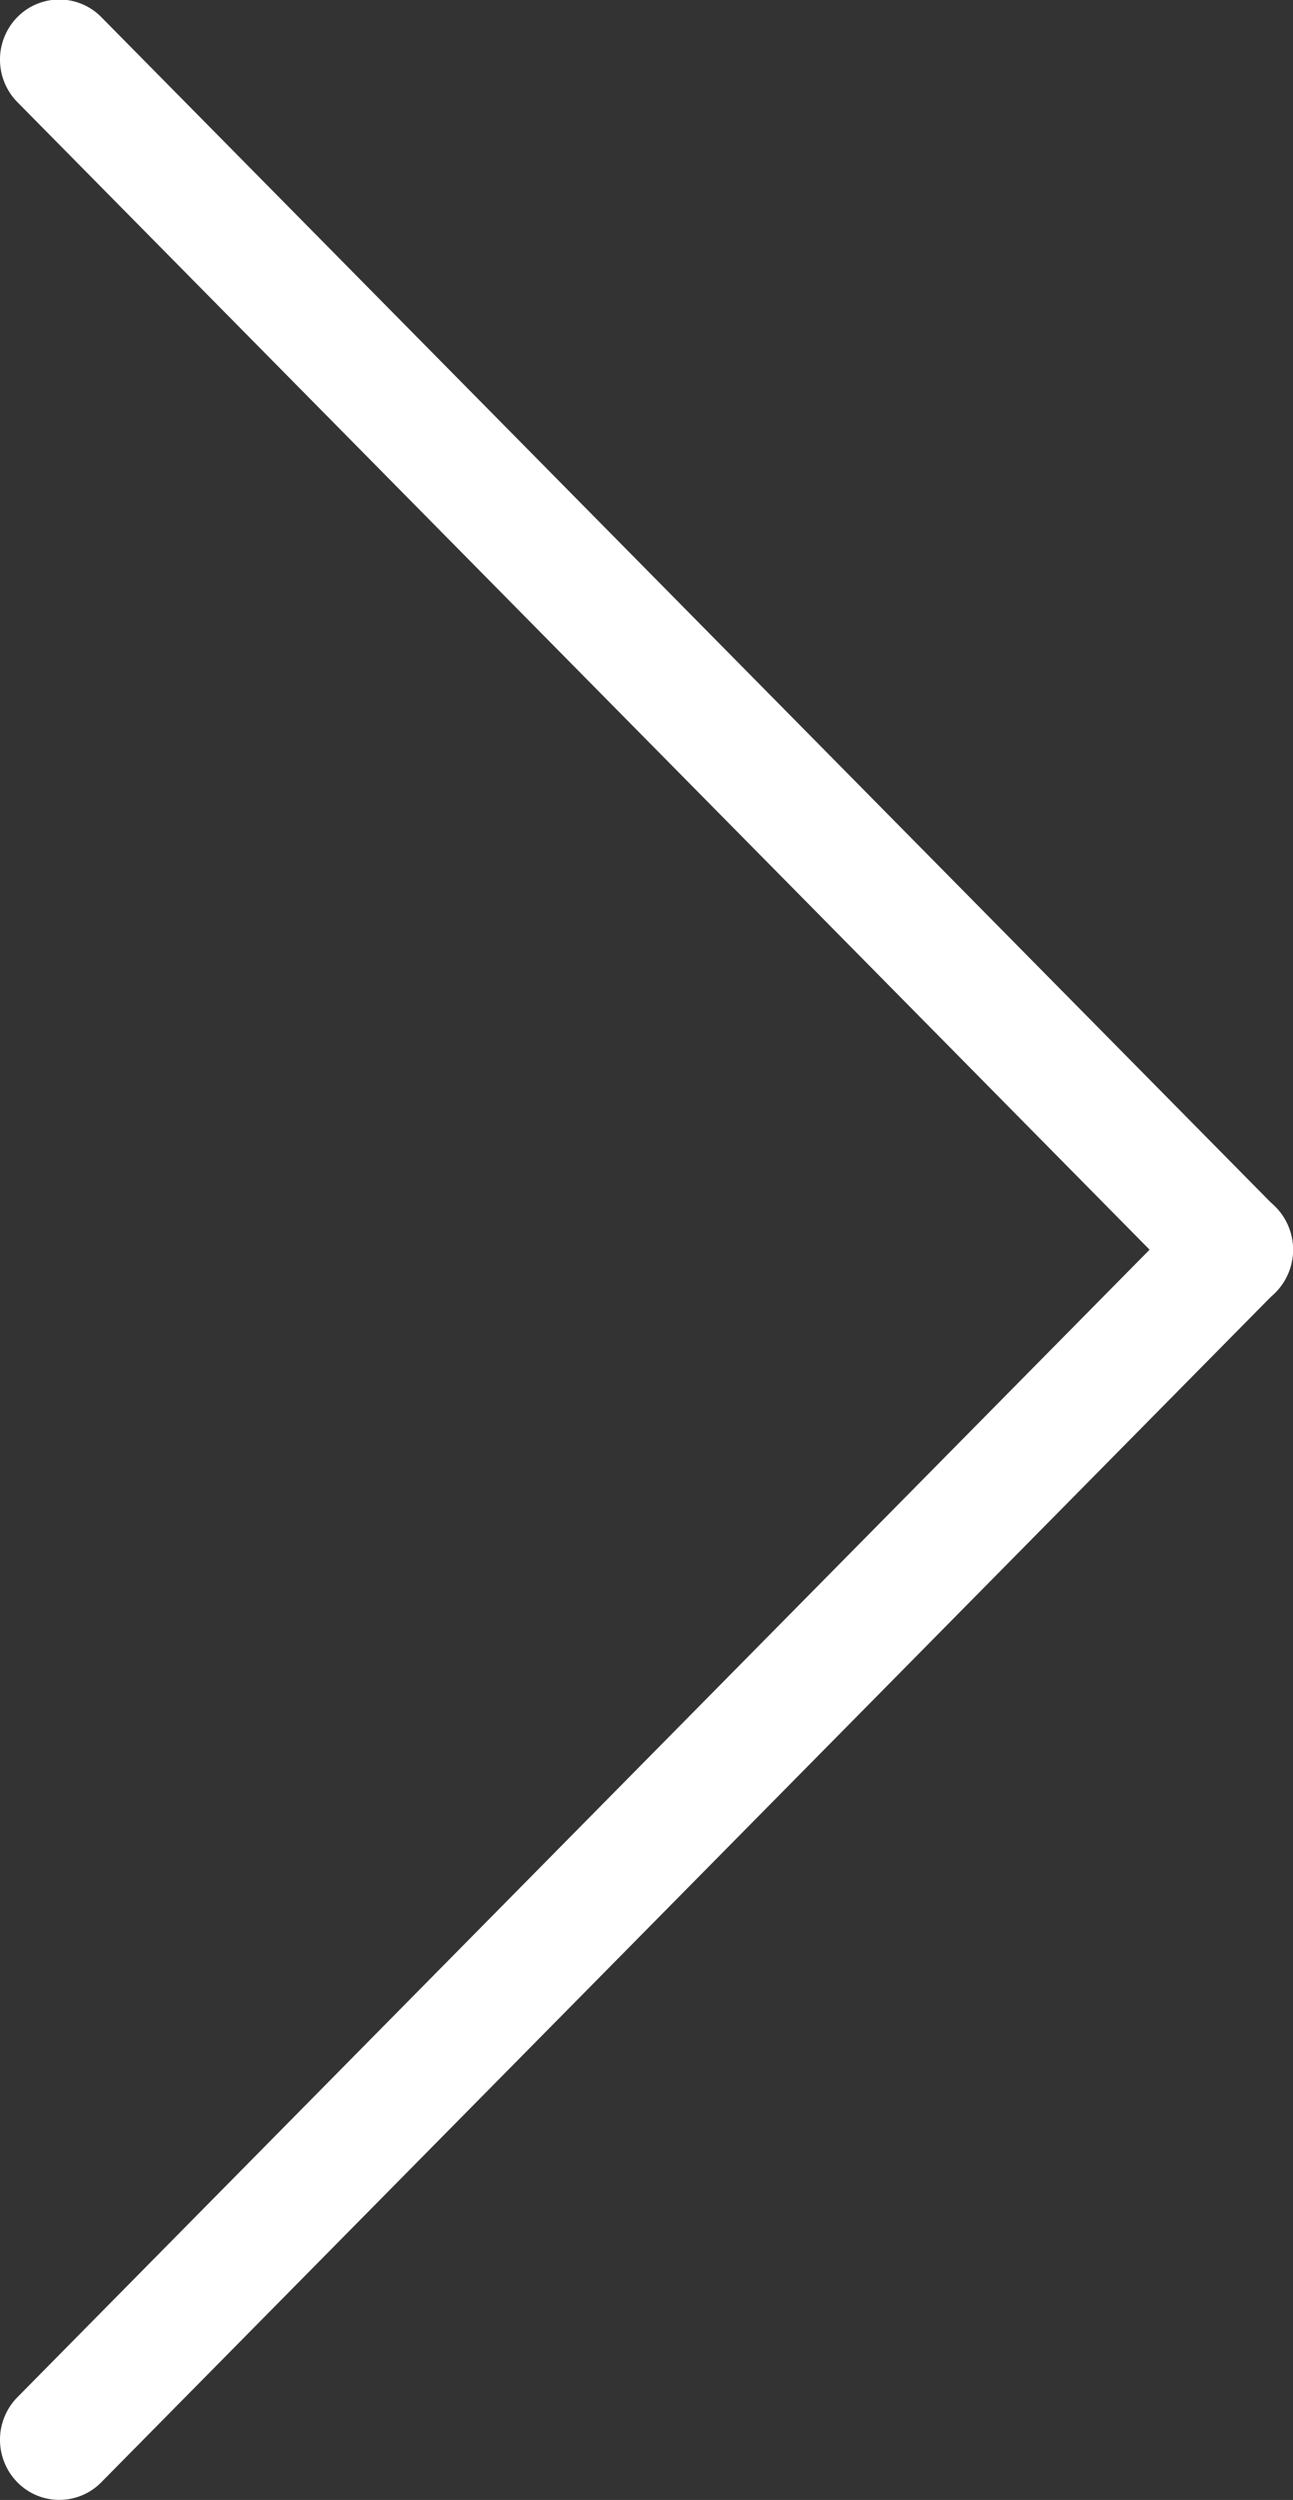
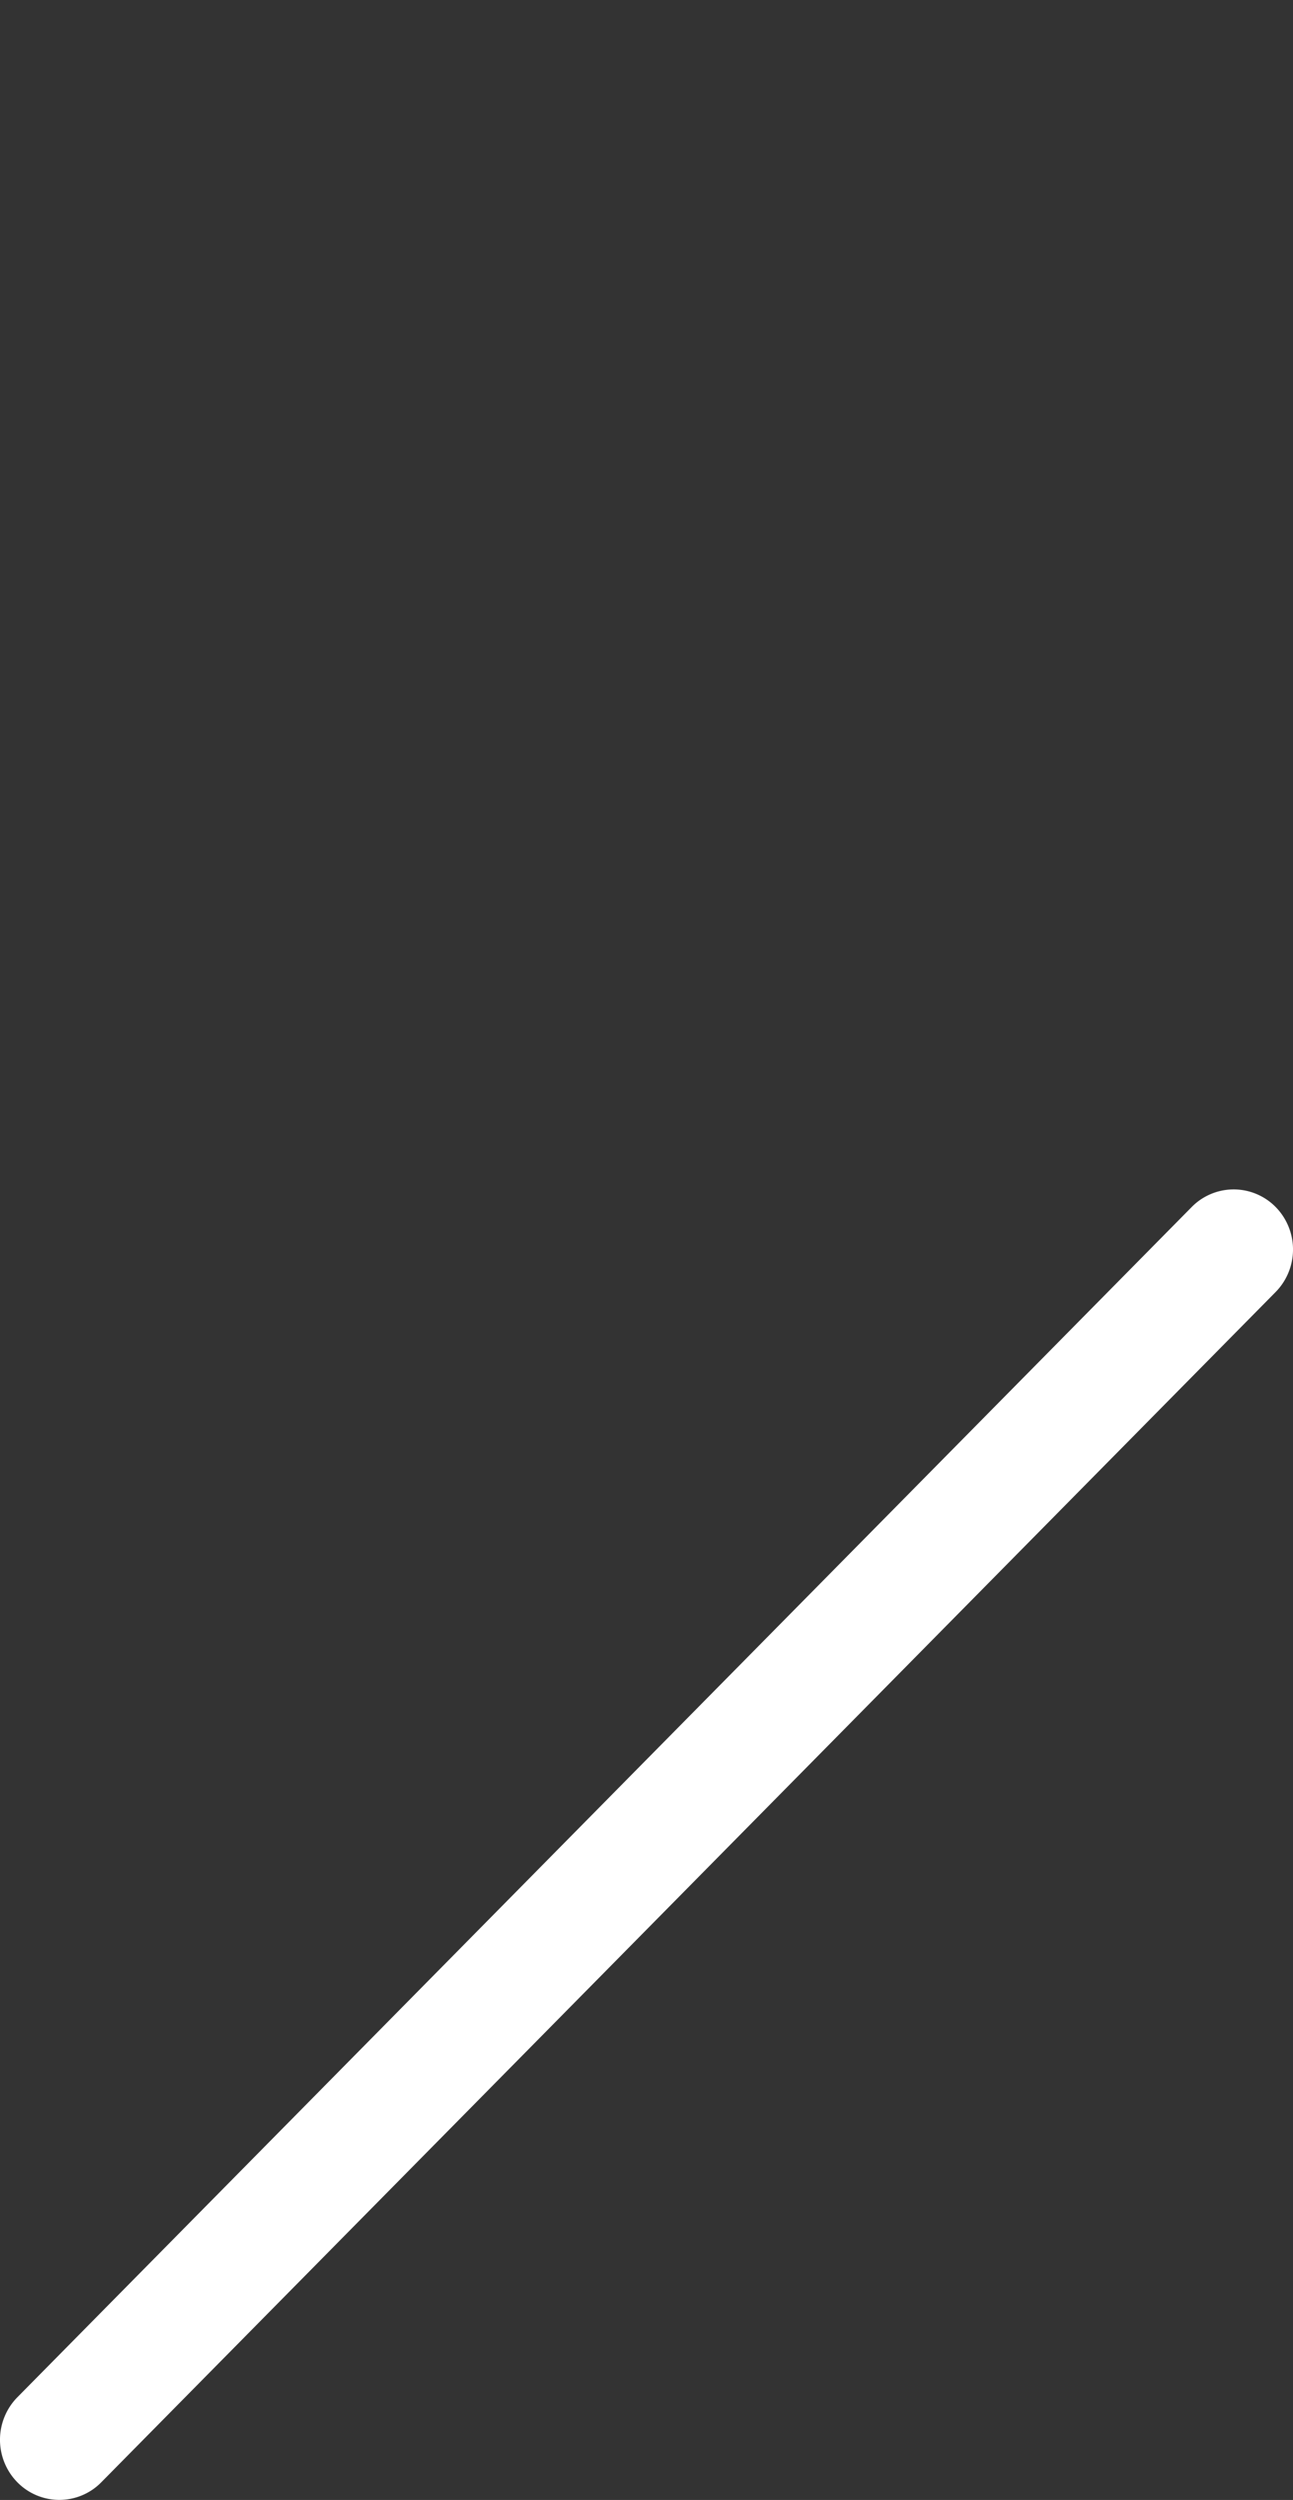
<svg xmlns="http://www.w3.org/2000/svg" width="13.698" height="26.464" viewBox="0 0 13.698 26.464">
  <rect x="0" y="0" width="13.698" height="26.464" fill="#333333" stroke="none" />
  <g id="Group_407" data-name="Group 407" transform="translate(-362.283 -16.121)">
    <g id="Group_406" data-name="Group 406">
-       <path id="Op_component_1" data-name="Op component 1" d="M1215.514,358.669a.642.642,0,0,0,0-.9l-12.441-12.6a.624.624,0,0,0-.889,0,.642.642,0,0,0,0,.9l12.441,12.6A.623.623,0,0,0,1215.514,358.669Z" transform="translate(-839.717 -328.867)" fill="#fff" />
      <path id="Op_component_2" data-name="Op component 2" d="M1203.073,372.473l12.441-12.6a.642.642,0,0,0,0-.9.624.624,0,0,0-.889,0l-12.441,12.6a.642.642,0,0,0,0,.9A.623.623,0,0,0,1203.073,372.473Z" transform="translate(-839.717 -330.075)" fill="#fff" />
    </g>
  </g>
</svg>